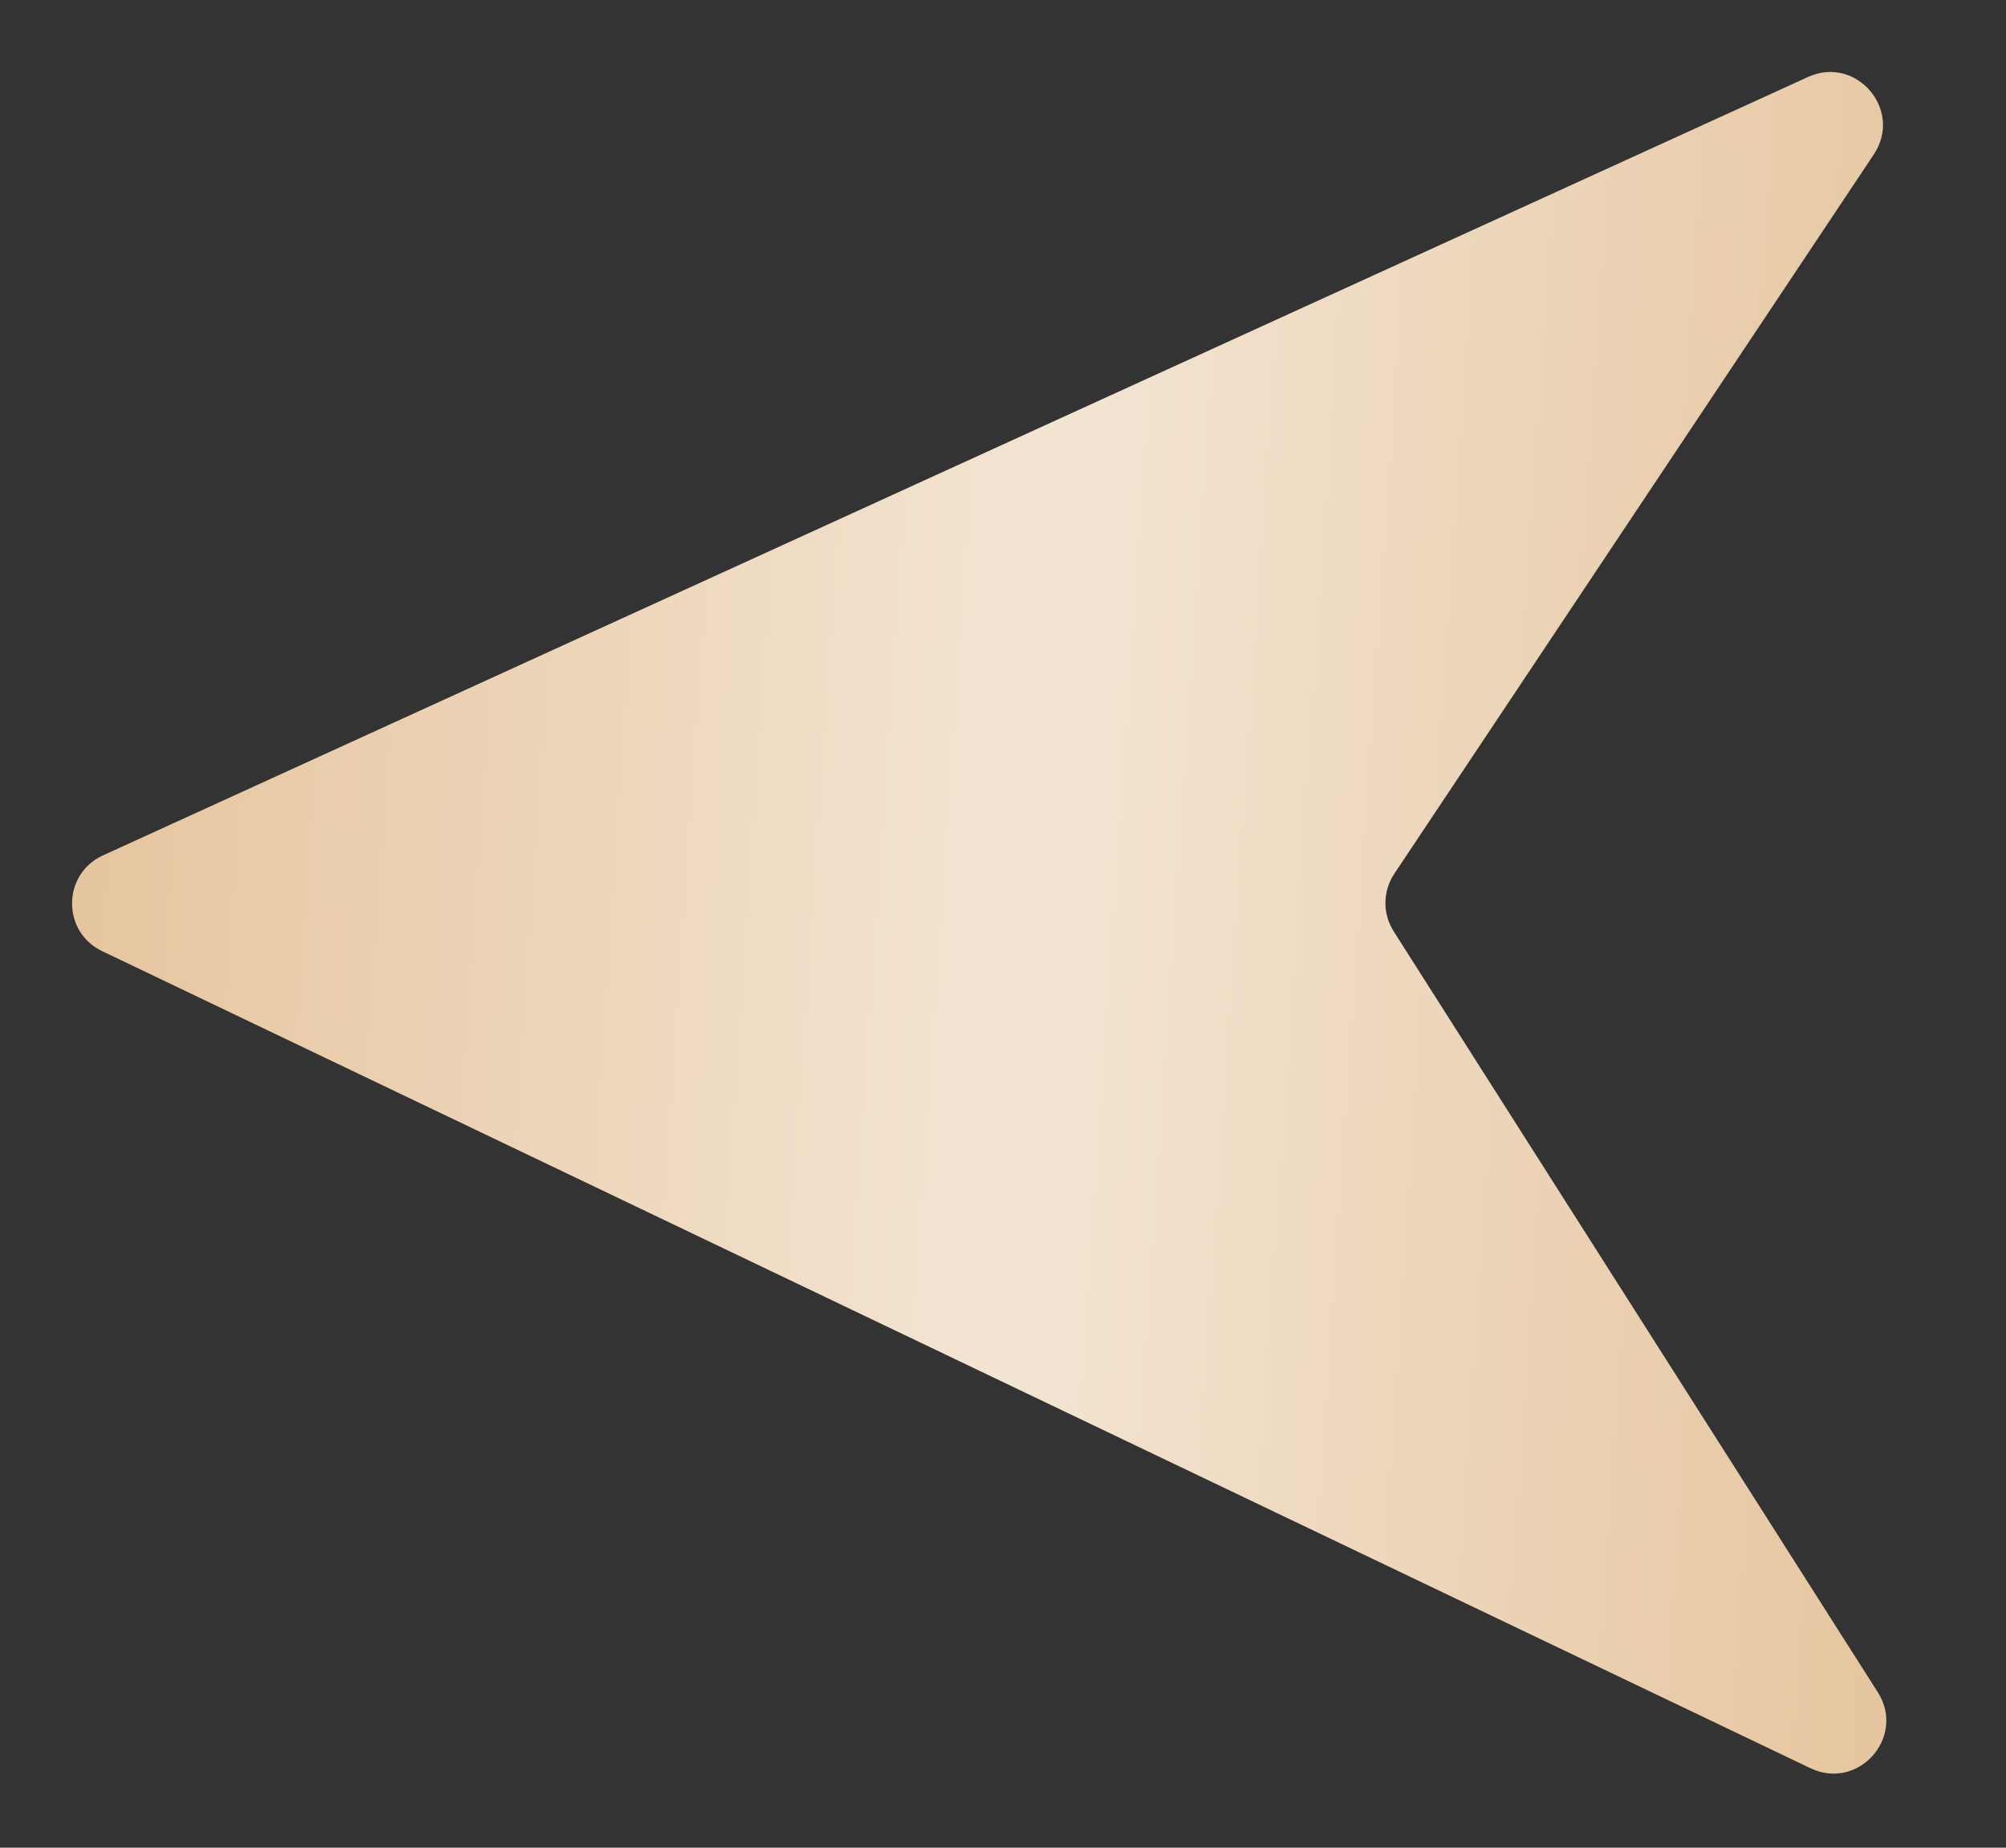
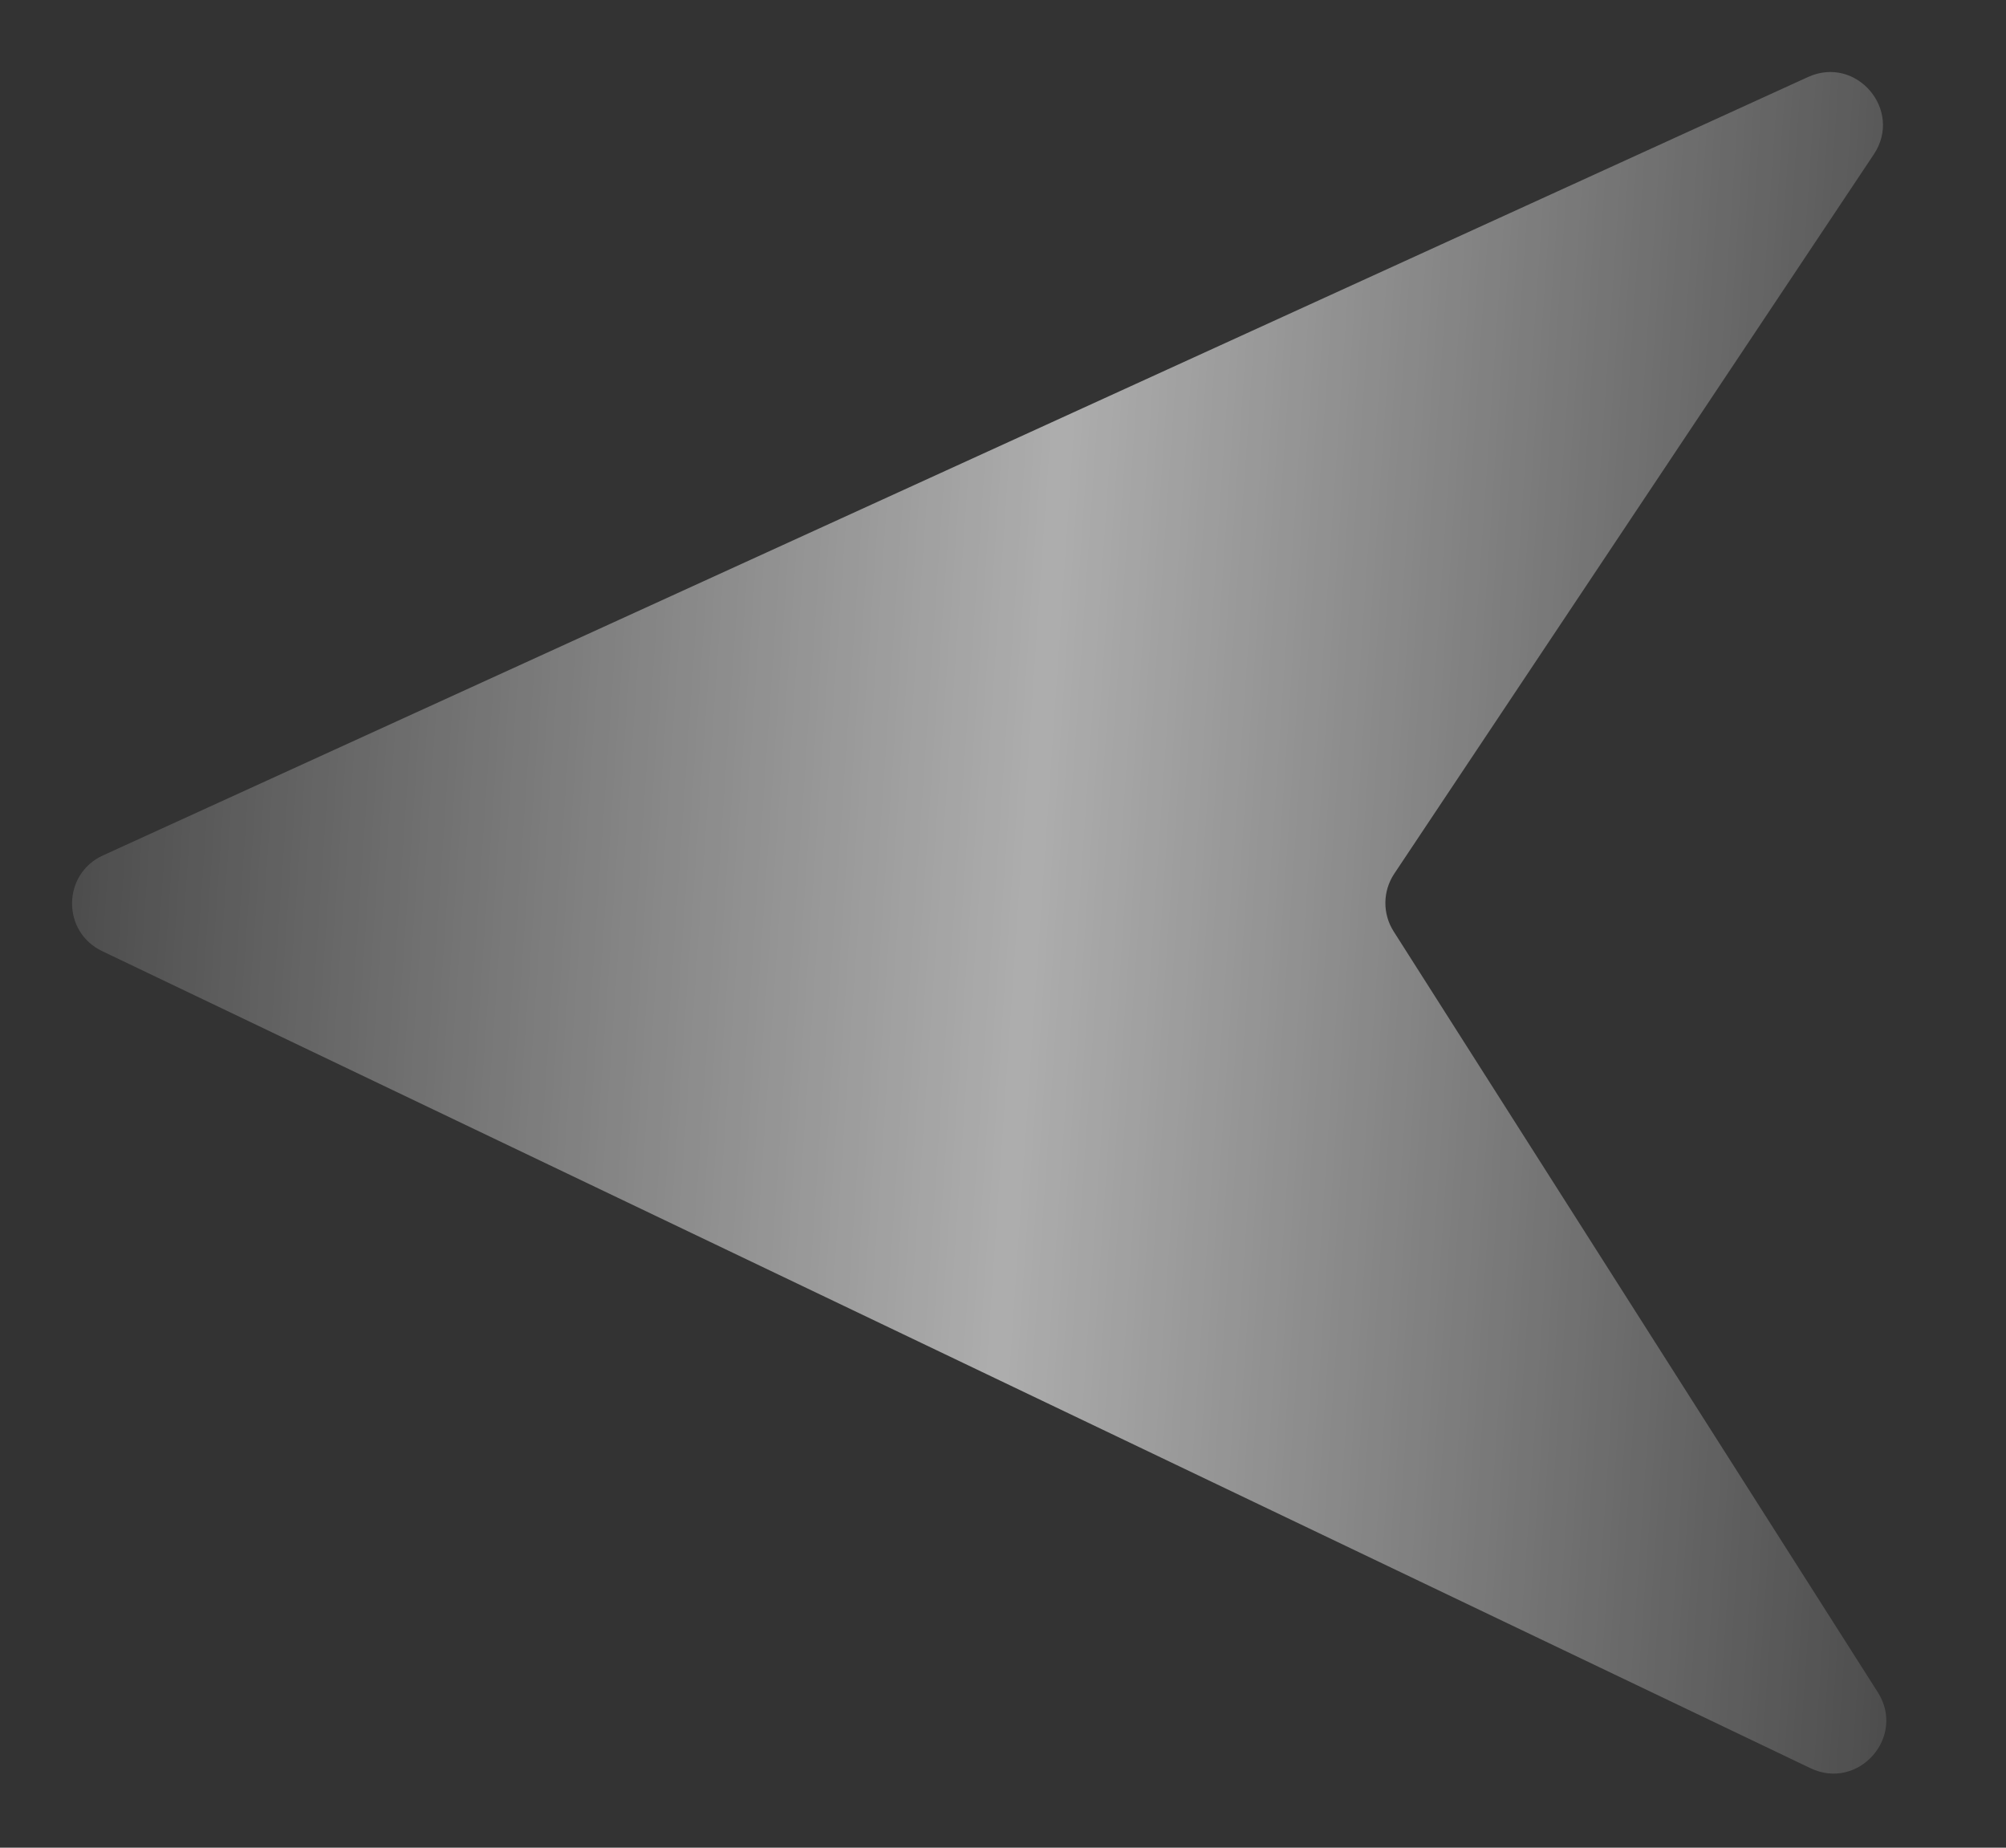
<svg xmlns="http://www.w3.org/2000/svg" width="38" height="35" viewBox="0 0 38 35" fill="none">
  <rect x="0" y="0" width="38" height="35" fill="#333333" stroke="none" />
-   <path d="M1.95 16.204L34.249 1.459C35.165 1.041 36.055 2.086 35.496 2.924L26.411 16.551C26.192 16.881 26.187 17.308 26.4 17.643L35.571 32.055C36.111 32.903 35.203 33.927 34.296 33.494L1.934 18.016C1.168 17.65 1.178 16.557 1.95 16.204Z" fill="#E2BD91" />
  <path d="M1.95 16.204L34.249 1.459C35.165 1.041 36.055 2.086 35.496 2.924L26.411 16.551C26.192 16.881 26.187 17.308 26.4 17.643L35.571 32.055C36.111 32.903 35.203 33.927 34.296 33.494L1.934 18.016C1.168 17.65 1.178 16.557 1.95 16.204Z" fill="url(#paint0_linear_2178_1158)" fill-opacity="0.6" />
  <defs>
    <linearGradient id="paint0_linear_2178_1158" x1="40.135" y1="46.594" x2="-5.286" y2="43.491" gradientUnits="userSpaceOnUse">
      <stop offset="0.016" stop-color="white" stop-opacity="0" />
      <stop offset="0.496" stop-color="white" />
      <stop offset="1" stop-color="white" stop-opacity="0" />
    </linearGradient>
  </defs>
</svg>